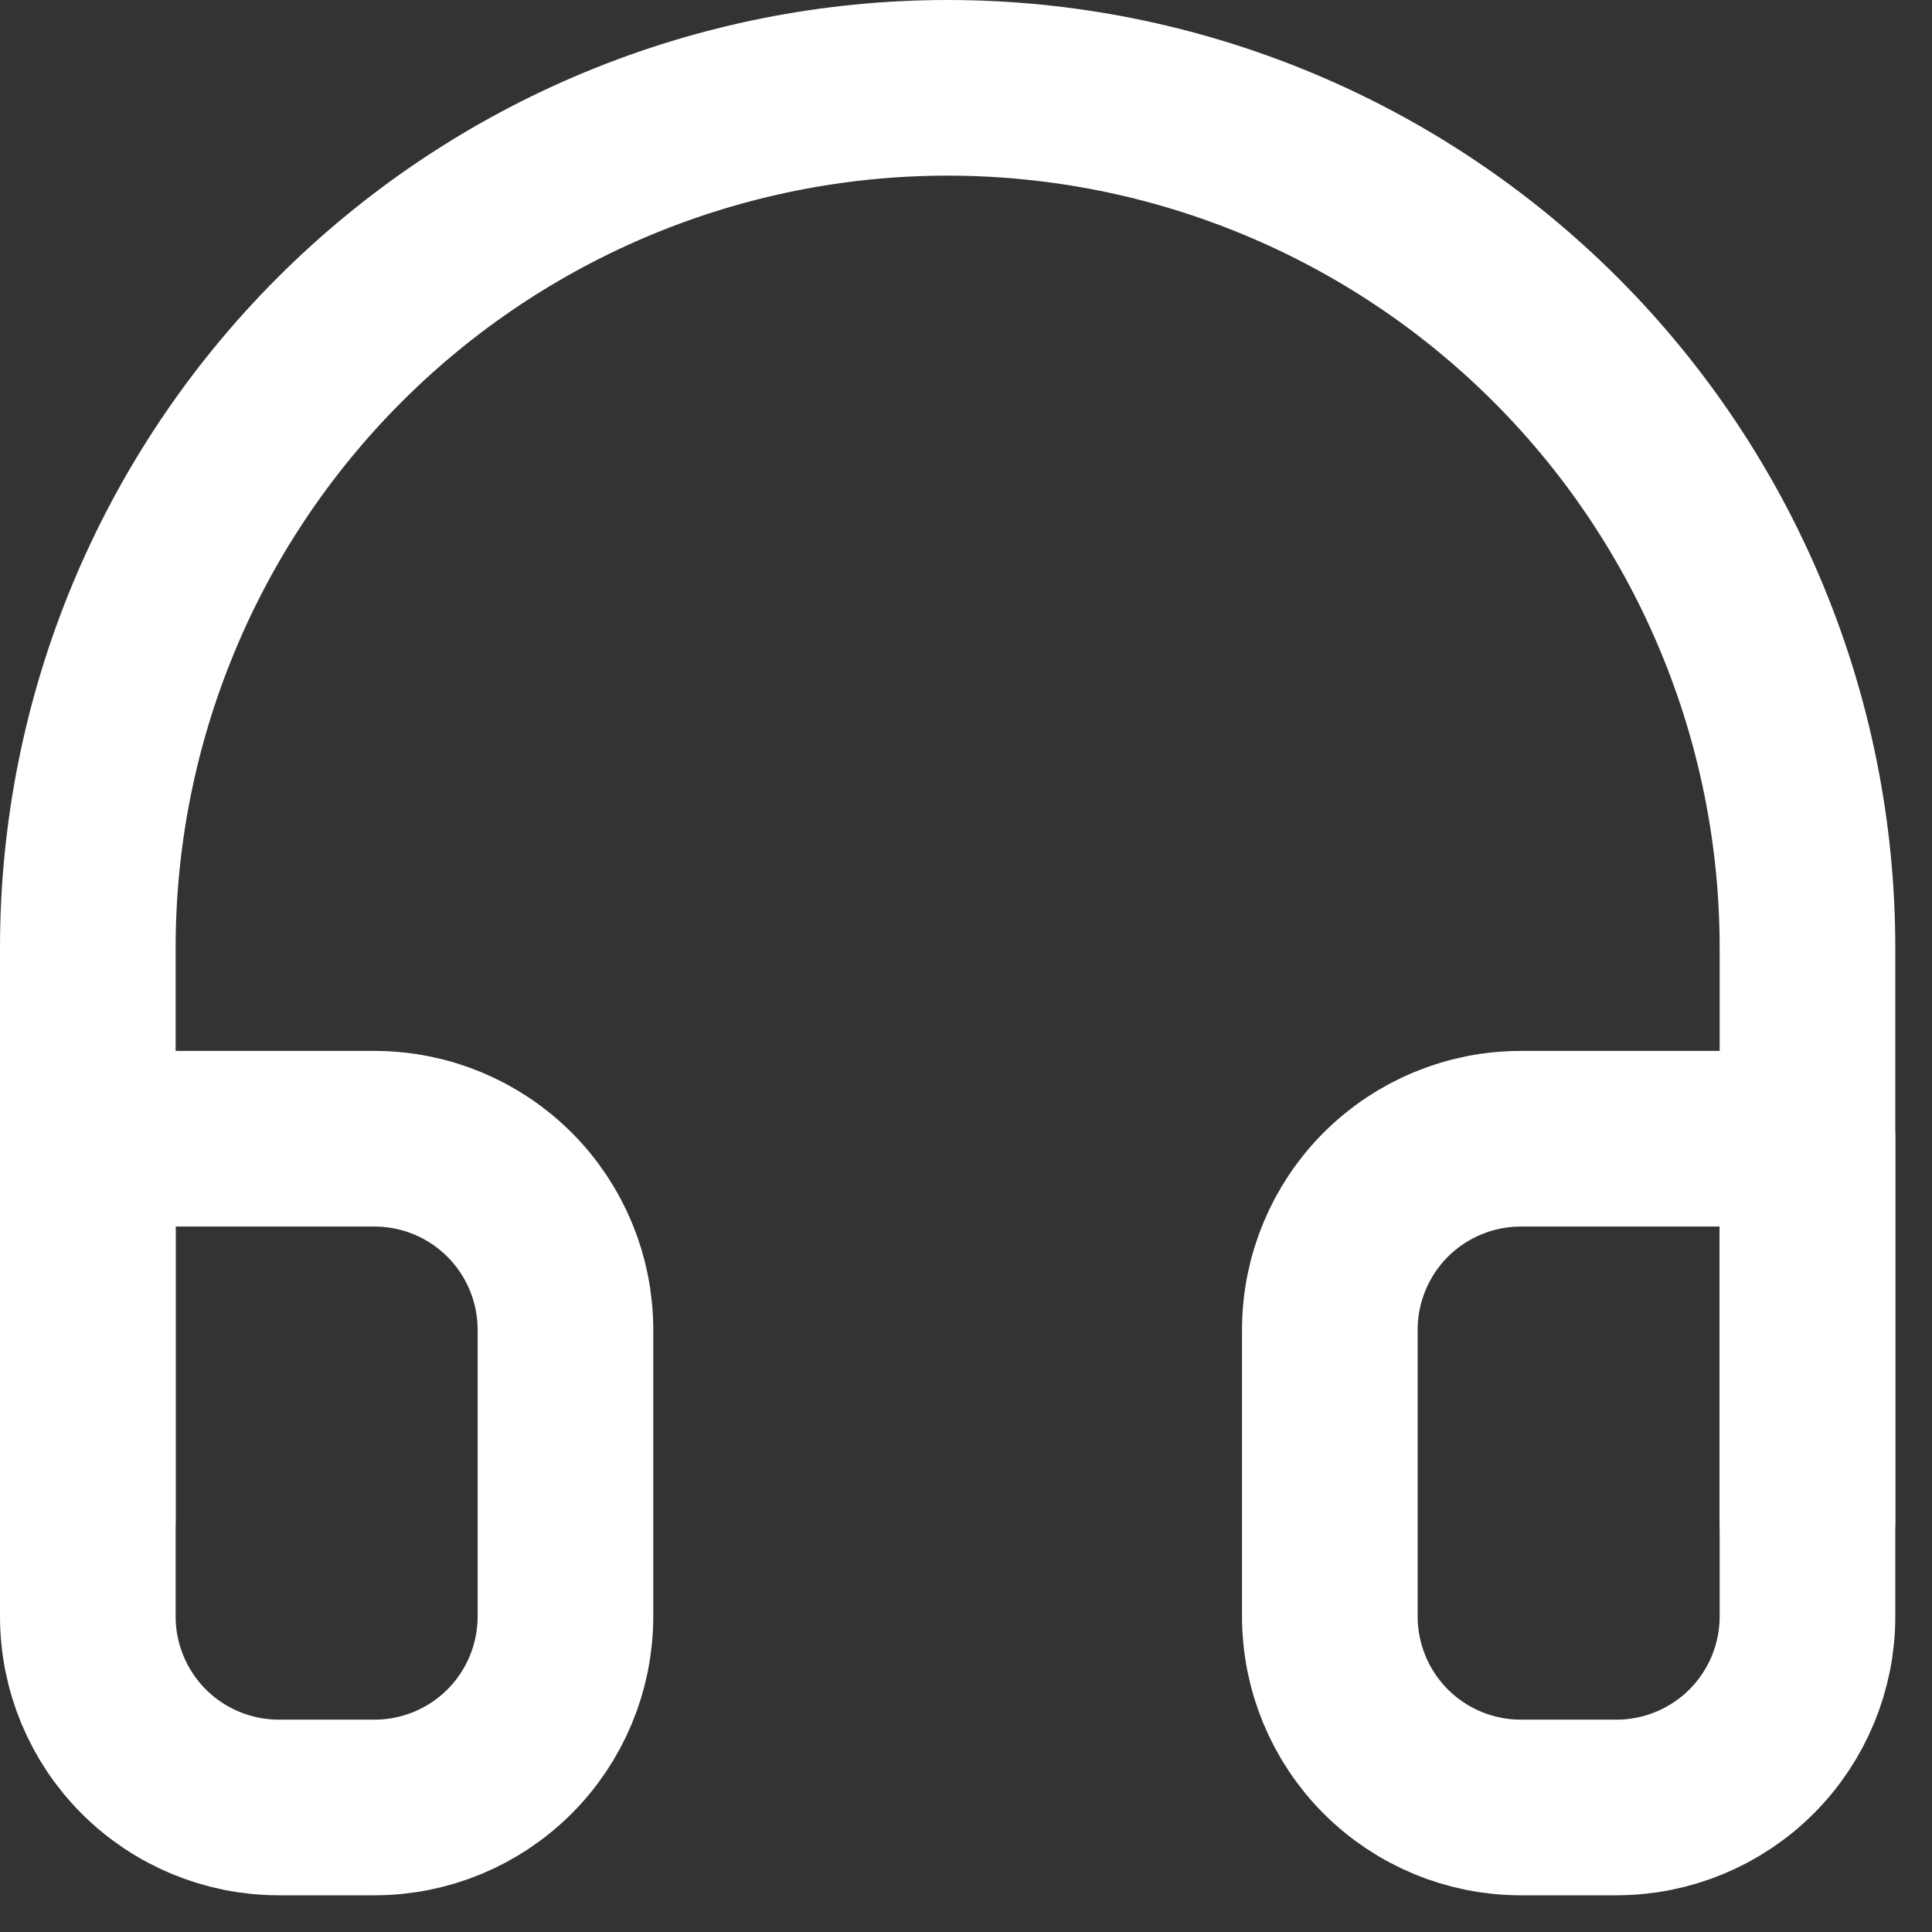
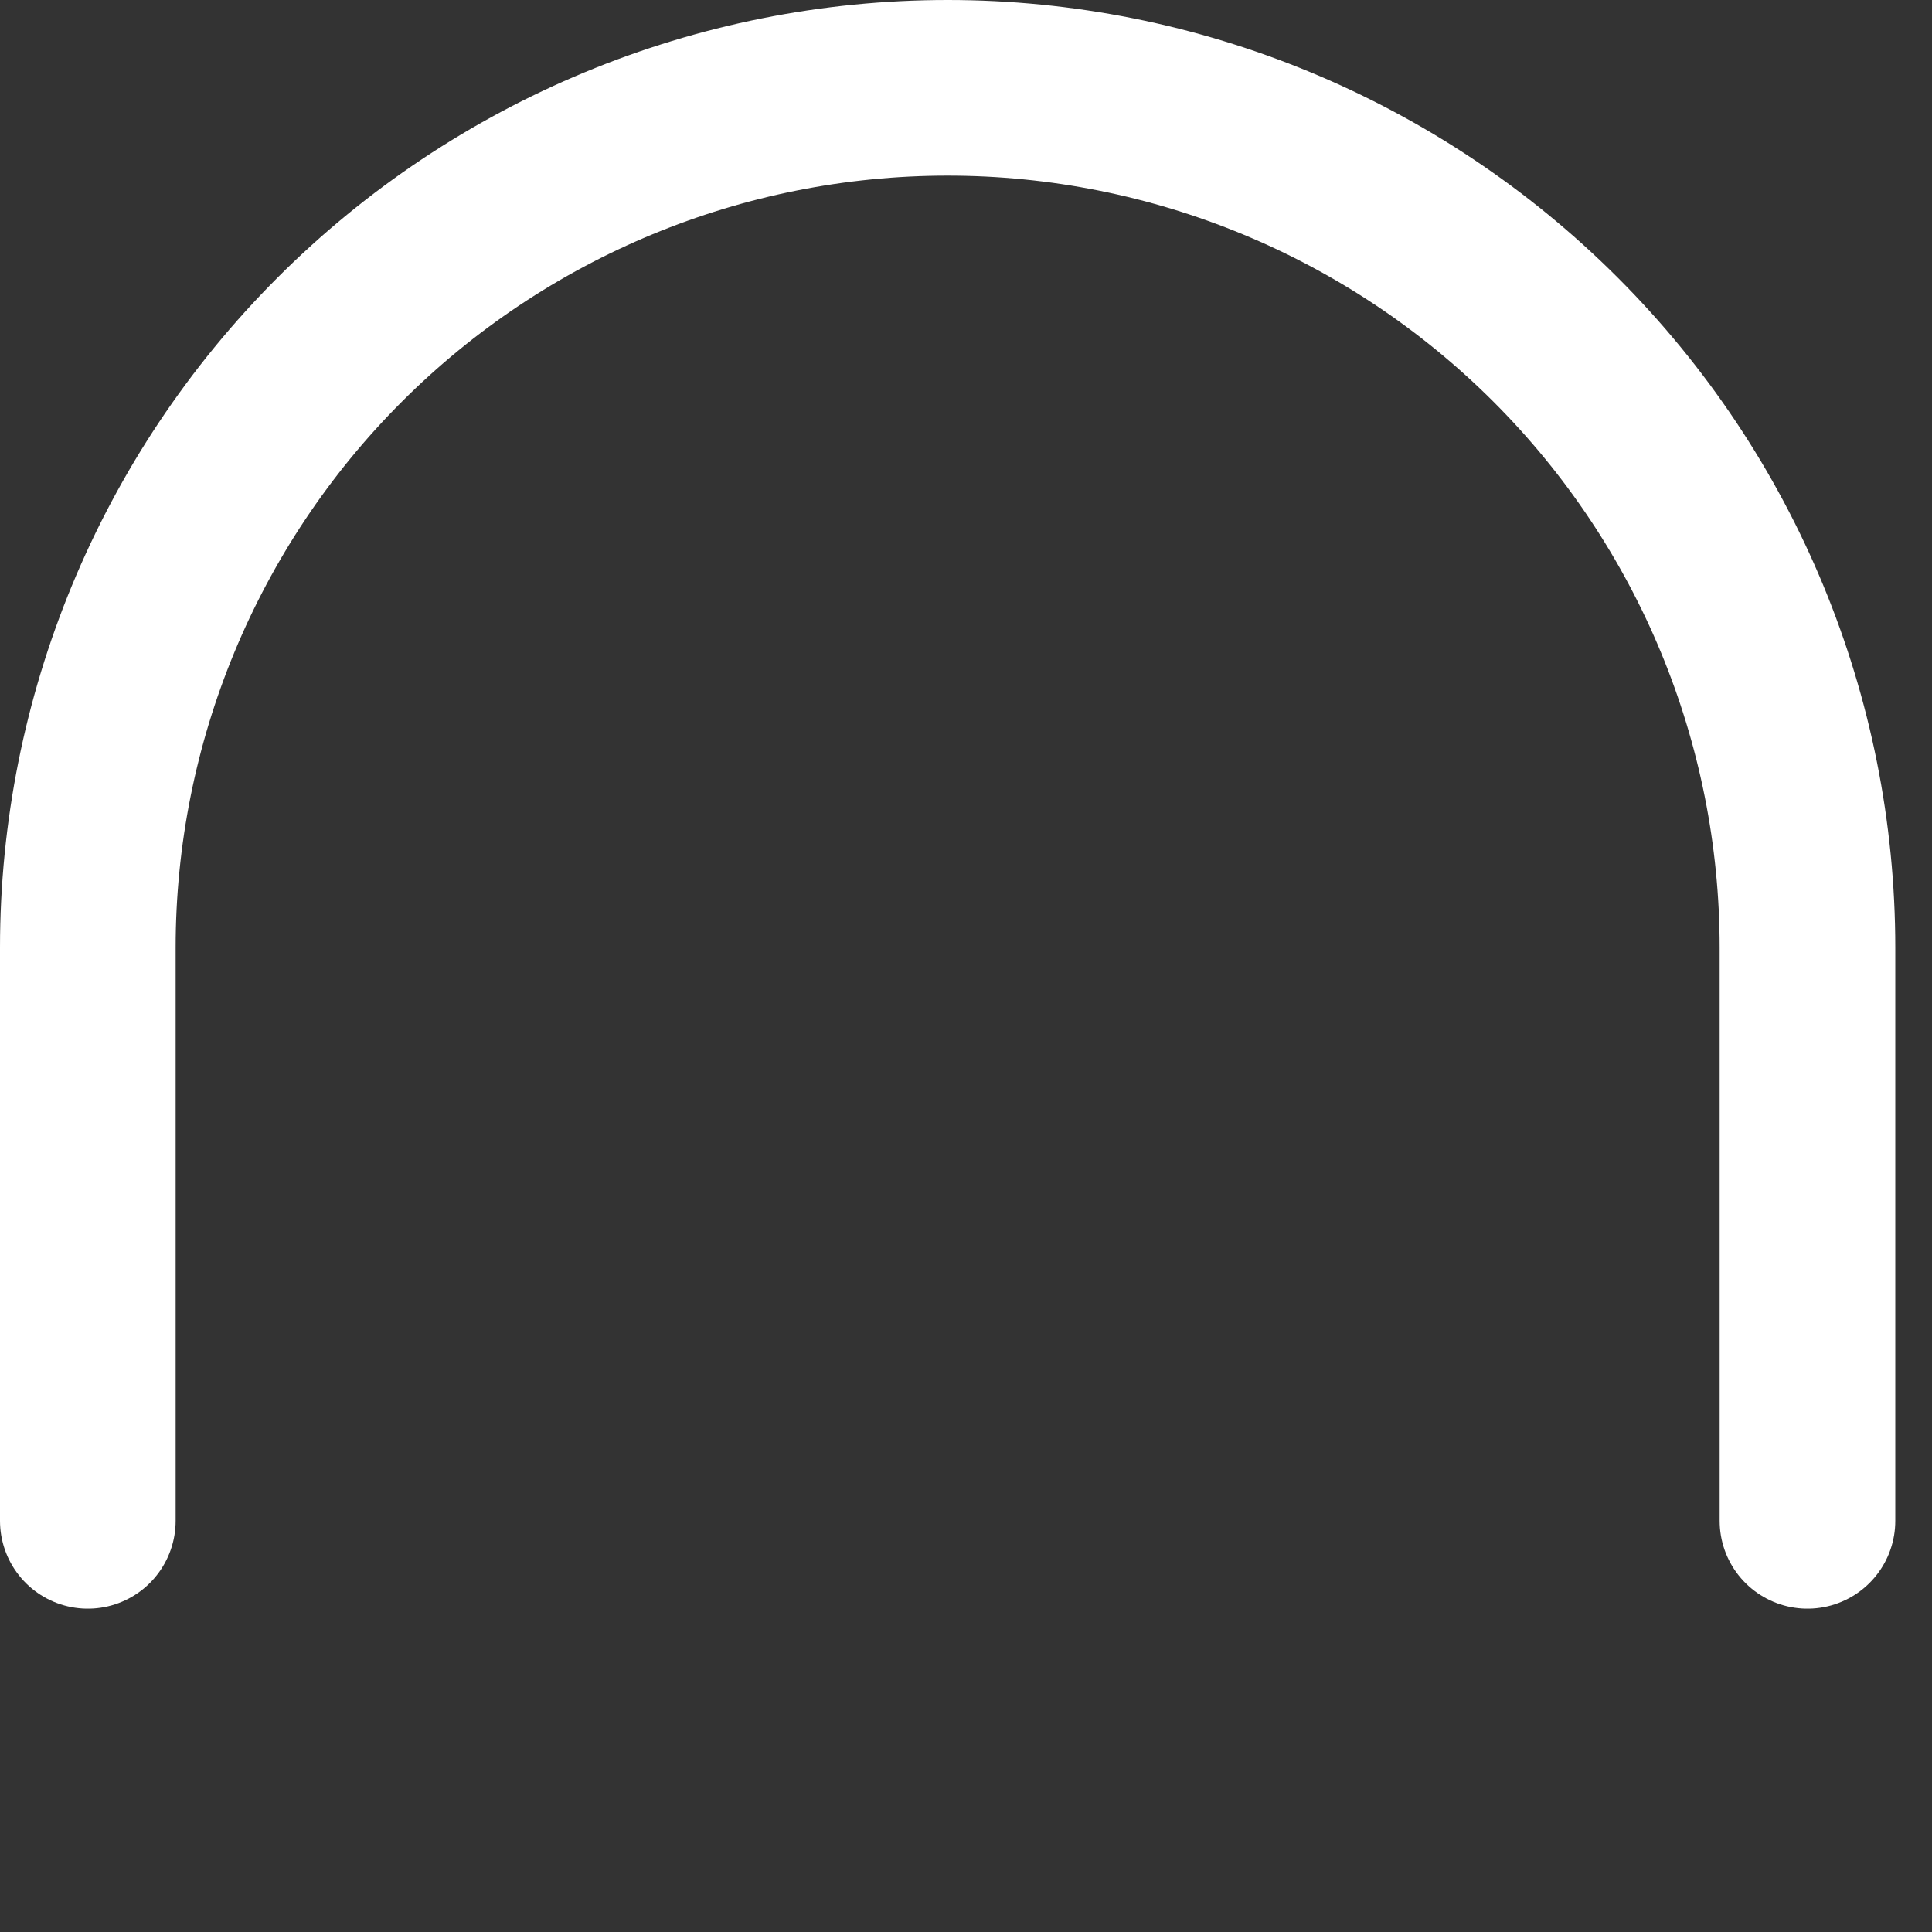
<svg xmlns="http://www.w3.org/2000/svg" width="22" height="22" viewBox="0 0 22 22" fill="none">
  <rect x="0" y="0" width="22" height="22" fill="#333333" stroke="none" />
  <path d="M1 17.318V10.791C1 8.194 2.032 5.704 3.868 3.868C5.704 2.032 8.194 1 10.791 1C13.388 1 15.878 2.032 17.714 3.868C19.55 5.704 20.582 8.194 20.582 10.791V17.318" stroke="white" stroke-width="2" stroke-linecap="round" stroke-linejoin="round" />
-   <path d="M20.582 18.406C20.582 18.983 20.353 19.537 19.945 19.945C19.537 20.353 18.983 20.582 18.406 20.582H17.318C16.741 20.582 16.188 20.353 15.78 19.945C15.372 19.537 15.143 18.983 15.143 18.406V15.143C15.143 14.566 15.372 14.012 15.78 13.604C16.188 13.196 16.741 12.967 17.318 12.967H20.582V18.406ZM1 18.406C1 18.983 1.229 19.537 1.637 19.945C2.045 20.353 2.599 20.582 3.176 20.582H4.264C4.841 20.582 5.394 20.353 5.802 19.945C6.21 19.537 6.439 18.983 6.439 18.406V15.143C6.439 14.566 6.21 14.012 5.802 13.604C5.394 13.196 4.841 12.967 4.264 12.967H1V18.406Z" stroke="white" stroke-width="2" stroke-linecap="round" stroke-linejoin="round" />
</svg>